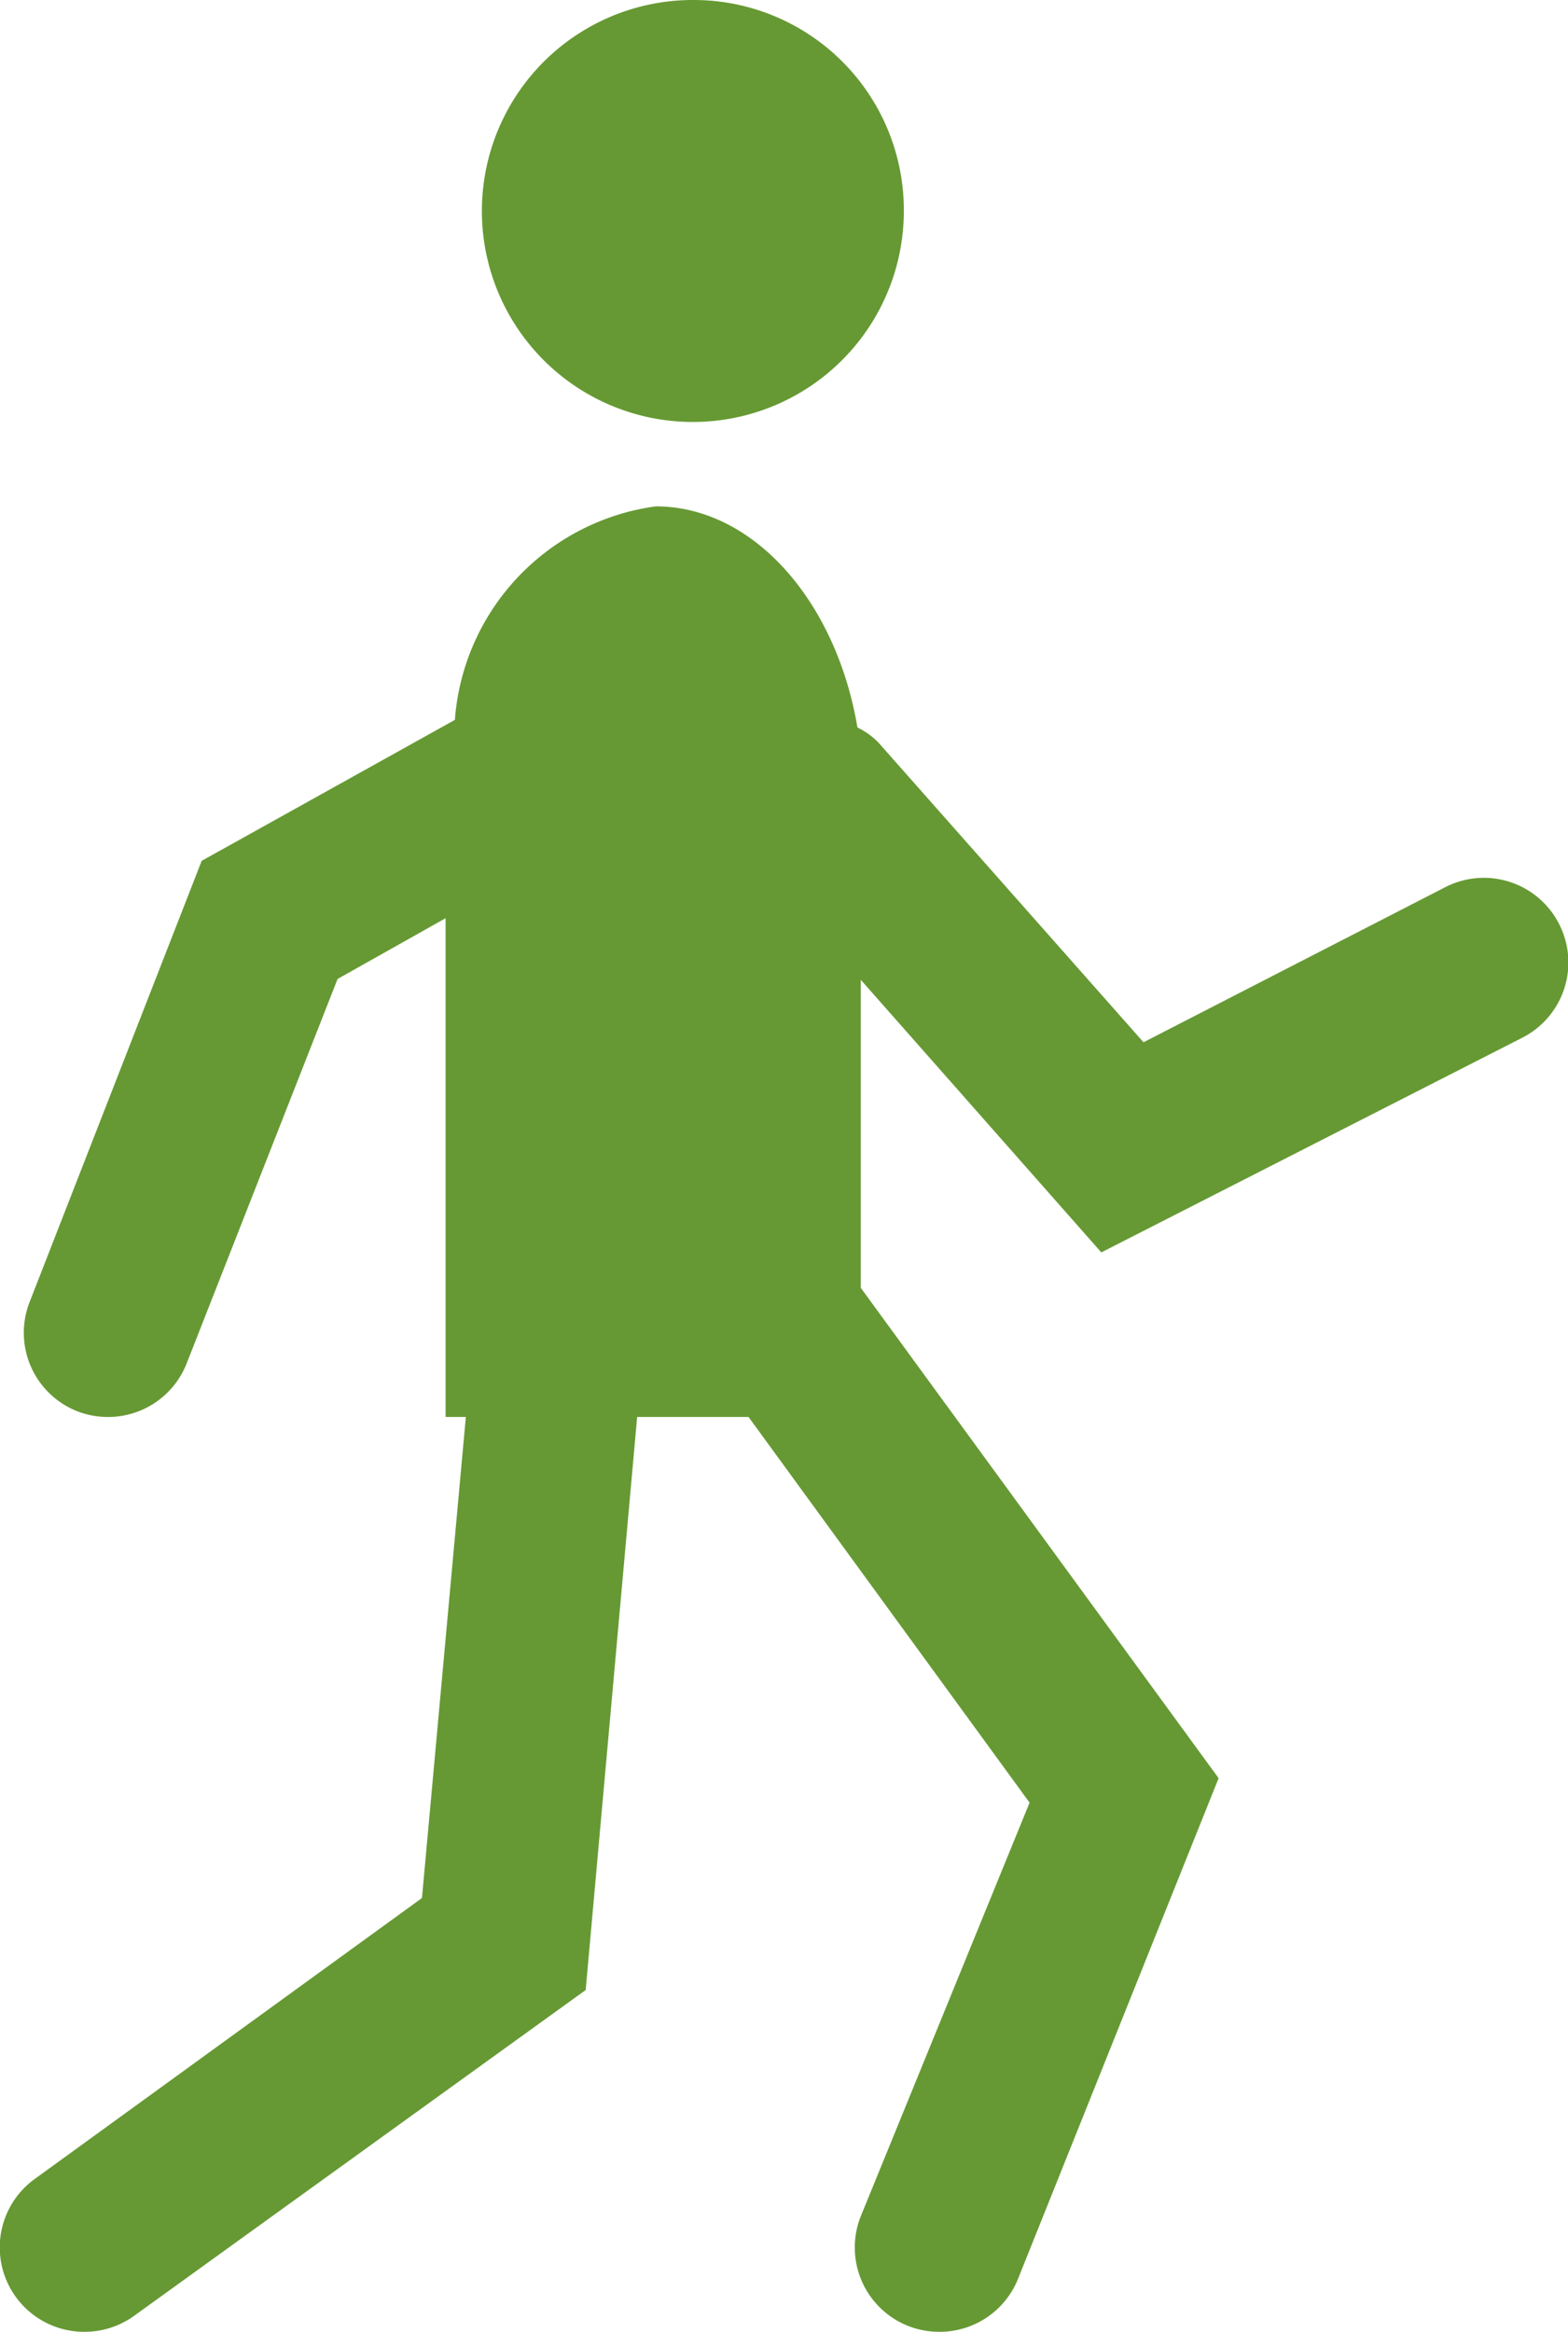
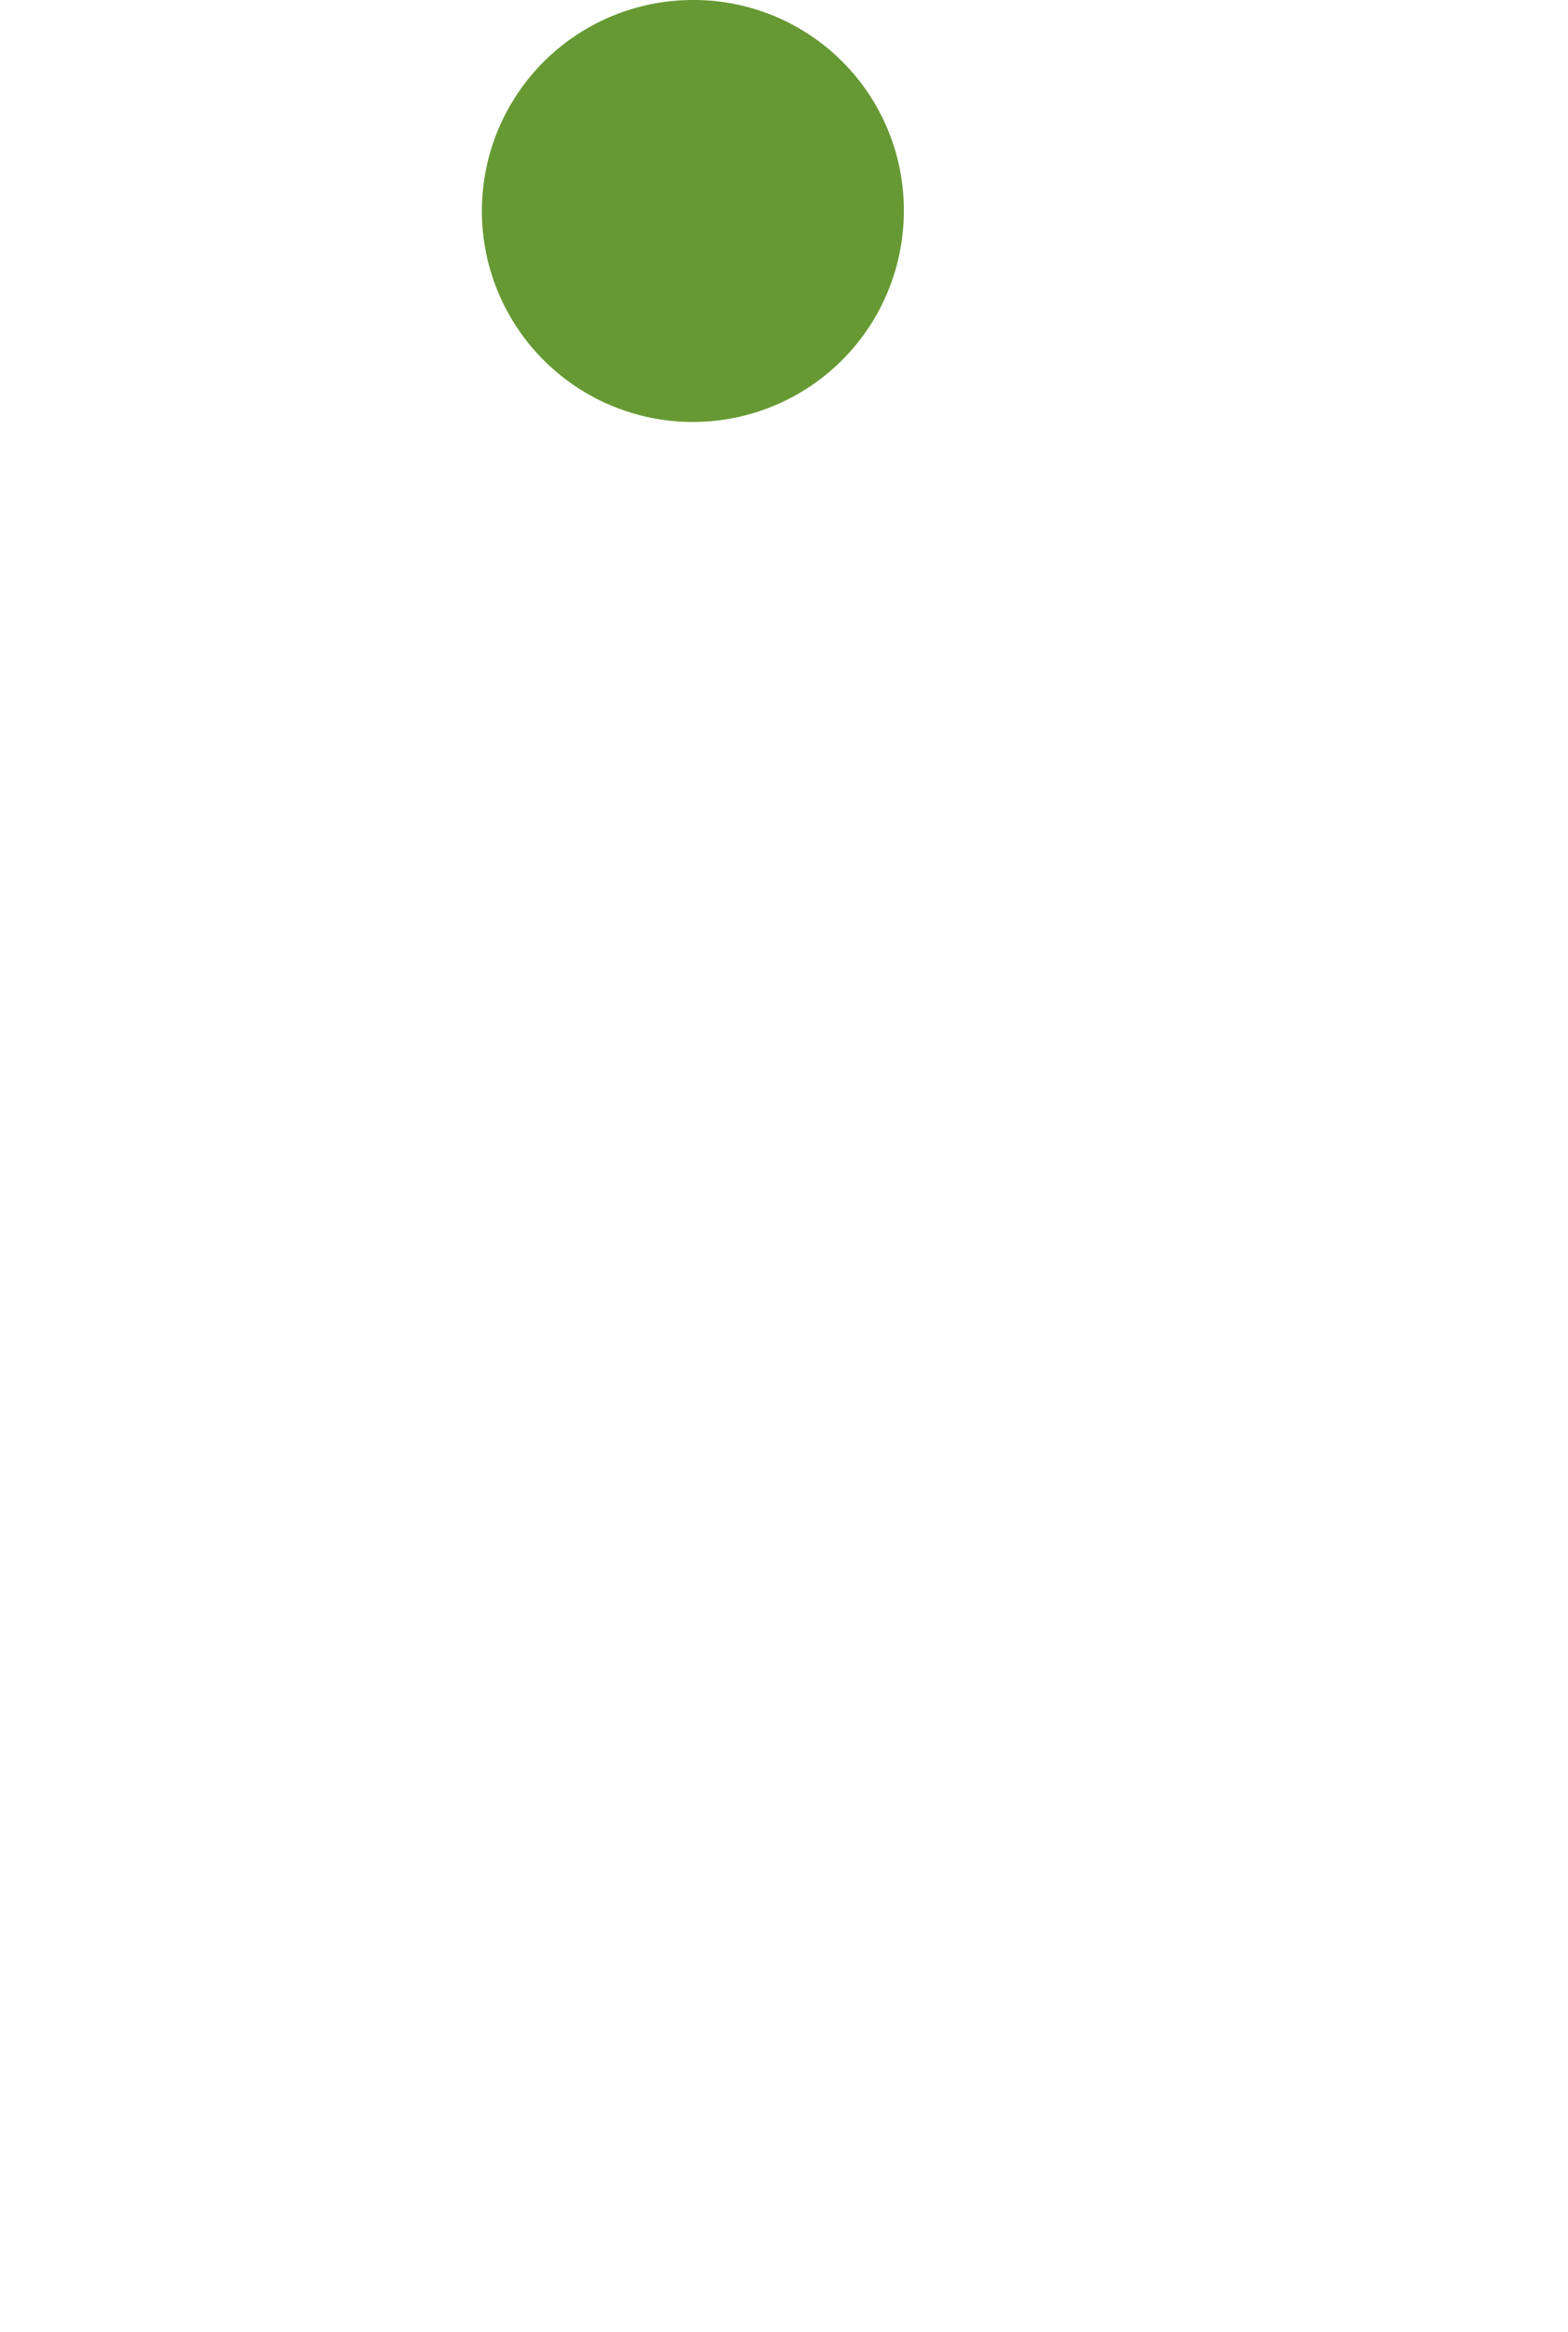
<svg xmlns="http://www.w3.org/2000/svg" viewBox="0 0 18.58 27.63">
  <defs>
    <style>.cls-1{fill:#693;}</style>
  </defs>
  <g id="レイヤー_2" data-name="レイヤー 2">
    <g id="レイヤー_1-2" data-name="レイヤー 1">
      <path class="cls-1" d="M8.21,0a2.5,2.5,0,1,0,2.5,2.49A2.49,2.49,0,0,0,8.21,0Z" />
-       <path class="cls-1" d="M18.47,10.94a1,1,0,0,0-1.34-.43l-3.58,1.84L10.41,8.8a.88.88,0,0,0-.25-.18C9.91,7.13,8.93,6,7.77,6A2.76,2.76,0,0,0,5.39,8.53l-3,1.67L.35,15.43a1,1,0,0,0,.56,1.29,1,1,0,0,0,.37.07,1,1,0,0,0,.93-.63L4,11.6l1.28-.72v5.91h.24L5,22.49.41,25.82a1,1,0,0,0-.22,1.4,1,1,0,0,0,.81.41,1,1,0,0,0,.59-.19l5.35-3.86.61-6.79H8.87l3.33,4.57-2,4.9a1,1,0,0,0,.56,1.3,1,1,0,0,0,.37.07,1,1,0,0,0,.93-.62l2.38-5.94-4.24-5.81V11.61l2.85,3.23,5-2.55A1,1,0,0,0,18.47,10.94Z" />
    </g>
  </g>
</svg>